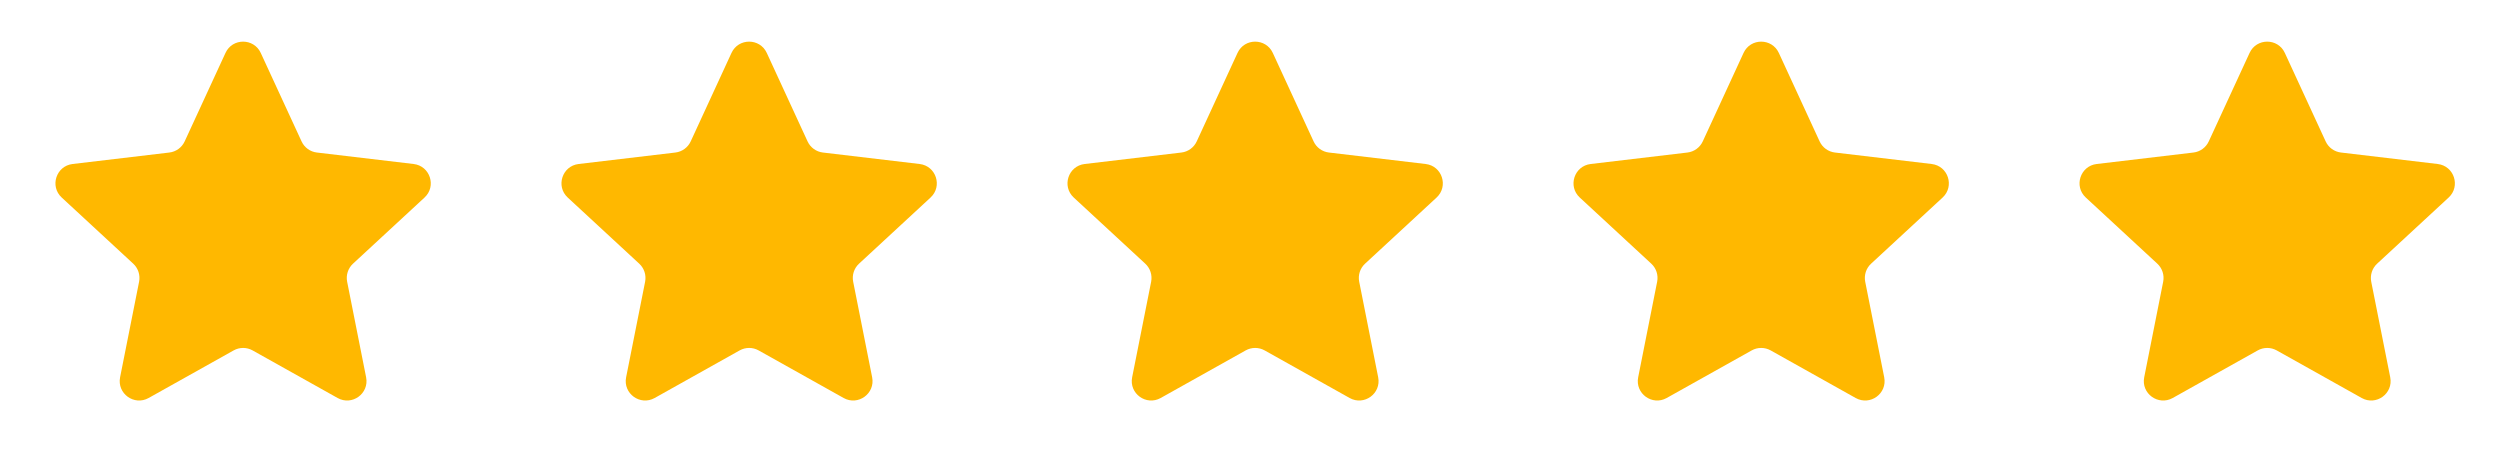
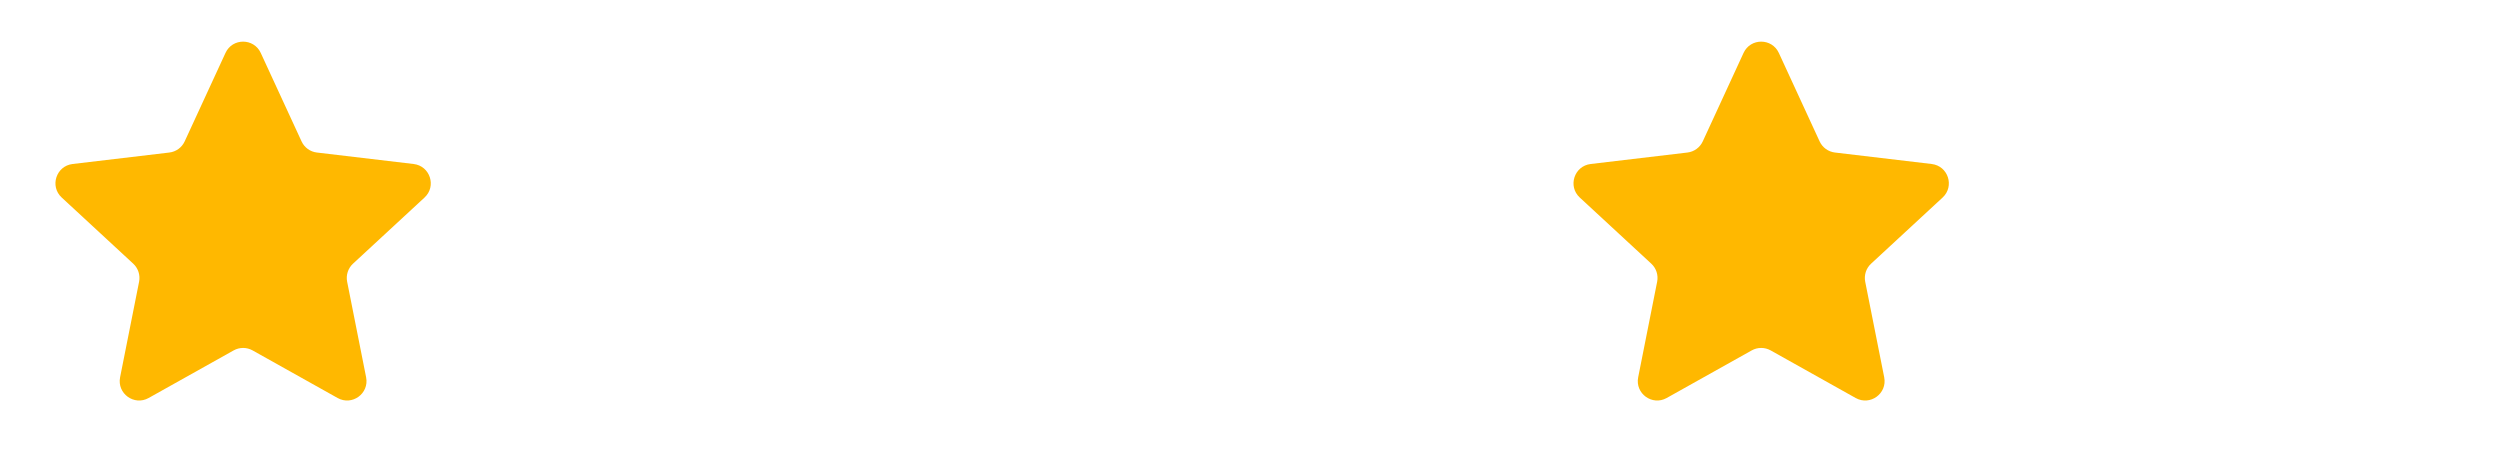
<svg xmlns="http://www.w3.org/2000/svg" width="85" height="16" viewBox="0 0 85 16" fill="none">
  <path d="M7.667 1.799C7.902 1.288 8.629 1.288 8.865 1.799L10.253 4.807C10.349 5.016 10.546 5.159 10.774 5.186L14.064 5.576C14.623 5.643 14.848 6.334 14.434 6.716L12.002 8.965C11.834 9.121 11.758 9.353 11.803 9.579L12.448 12.828C12.558 13.38 11.97 13.807 11.479 13.532L8.588 11.914C8.388 11.802 8.144 11.802 7.944 11.914L5.053 13.532C4.562 13.807 3.974 13.38 4.083 12.828L4.729 9.579C4.774 9.353 4.698 9.121 4.53 8.965L2.098 6.716C1.684 6.334 1.909 5.643 2.468 5.576L5.757 5.186C5.985 5.159 6.183 5.016 6.279 4.807L7.667 1.799Z" fill="#FFB800" />
-   <path d="M24.871 1.799C25.107 1.288 25.834 1.288 26.07 1.799L27.457 4.807C27.554 5.016 27.751 5.159 27.979 5.186L31.269 5.576C31.828 5.643 32.053 6.334 31.639 6.716L29.207 8.965C29.038 9.121 28.963 9.353 29.008 9.579L29.653 12.828C29.763 13.38 29.175 13.807 28.684 13.532L25.793 11.914C25.593 11.802 25.349 11.802 25.148 11.914L22.258 13.532C21.766 13.807 21.178 13.38 21.288 12.828L21.934 9.579C21.978 9.353 21.903 9.121 21.734 8.965L19.302 6.716C18.889 6.334 19.114 5.643 19.673 5.576L22.962 5.186C23.19 5.159 23.388 5.016 23.484 4.807L24.871 1.799Z" fill="#FFB800" />
-   <path d="M42.076 1.799C42.312 1.288 43.039 1.288 43.275 1.799L44.662 4.807C44.758 5.016 44.956 5.159 45.184 5.186L48.473 5.576C49.033 5.643 49.257 6.334 48.844 6.716L46.412 8.965C46.243 9.121 46.168 9.353 46.213 9.579L46.858 12.828C46.968 13.38 46.38 13.807 45.888 13.532L42.998 11.914C42.798 11.802 42.553 11.802 42.353 11.914L39.463 13.532C38.971 13.807 38.383 13.38 38.493 12.828L39.139 9.579C39.183 9.353 39.108 9.121 38.939 8.965L36.507 6.716C36.094 6.334 36.318 5.643 36.878 5.576L40.167 5.186C40.395 5.159 40.593 5.016 40.689 4.807L42.076 1.799Z" fill="#FFB800" />
  <path d="M59.281 1.799C59.517 1.288 60.244 1.288 60.48 1.799L61.867 4.807C61.963 5.016 62.161 5.159 62.389 5.186L65.678 5.576C66.237 5.643 66.462 6.334 66.049 6.716L63.617 8.965C63.448 9.121 63.373 9.353 63.417 9.579L64.063 12.828C64.173 13.38 63.585 13.807 63.093 13.532L60.203 11.914C60.002 11.802 59.758 11.802 59.558 11.914L56.667 13.532C56.176 13.807 55.588 13.38 55.698 12.828L56.343 9.579C56.388 9.353 56.313 9.121 56.144 8.965L53.712 6.716C53.298 6.334 53.523 5.643 54.083 5.576L57.372 5.186C57.6 5.159 57.797 5.016 57.894 4.807L59.281 1.799Z" fill="#FFB800" />
-   <path d="M76.486 1.799C76.722 1.288 77.449 1.288 77.684 1.799L79.072 4.807C79.168 5.016 79.366 5.159 79.594 5.186L82.883 5.576C83.442 5.643 83.667 6.334 83.254 6.716L80.822 8.965C80.653 9.121 80.578 9.353 80.622 9.579L81.268 12.828C81.378 13.38 80.79 13.807 80.298 13.532L77.408 11.914C77.207 11.802 76.963 11.802 76.763 11.914L73.872 13.532C73.381 13.807 72.793 13.38 72.903 12.828L73.548 9.579C73.593 9.353 73.517 9.121 73.349 8.965L70.917 6.716C70.503 6.334 70.728 5.643 71.287 5.576L74.577 5.186C74.805 5.159 75.002 5.016 75.098 4.807L76.486 1.799Z" fill="#FFB800" />
</svg>